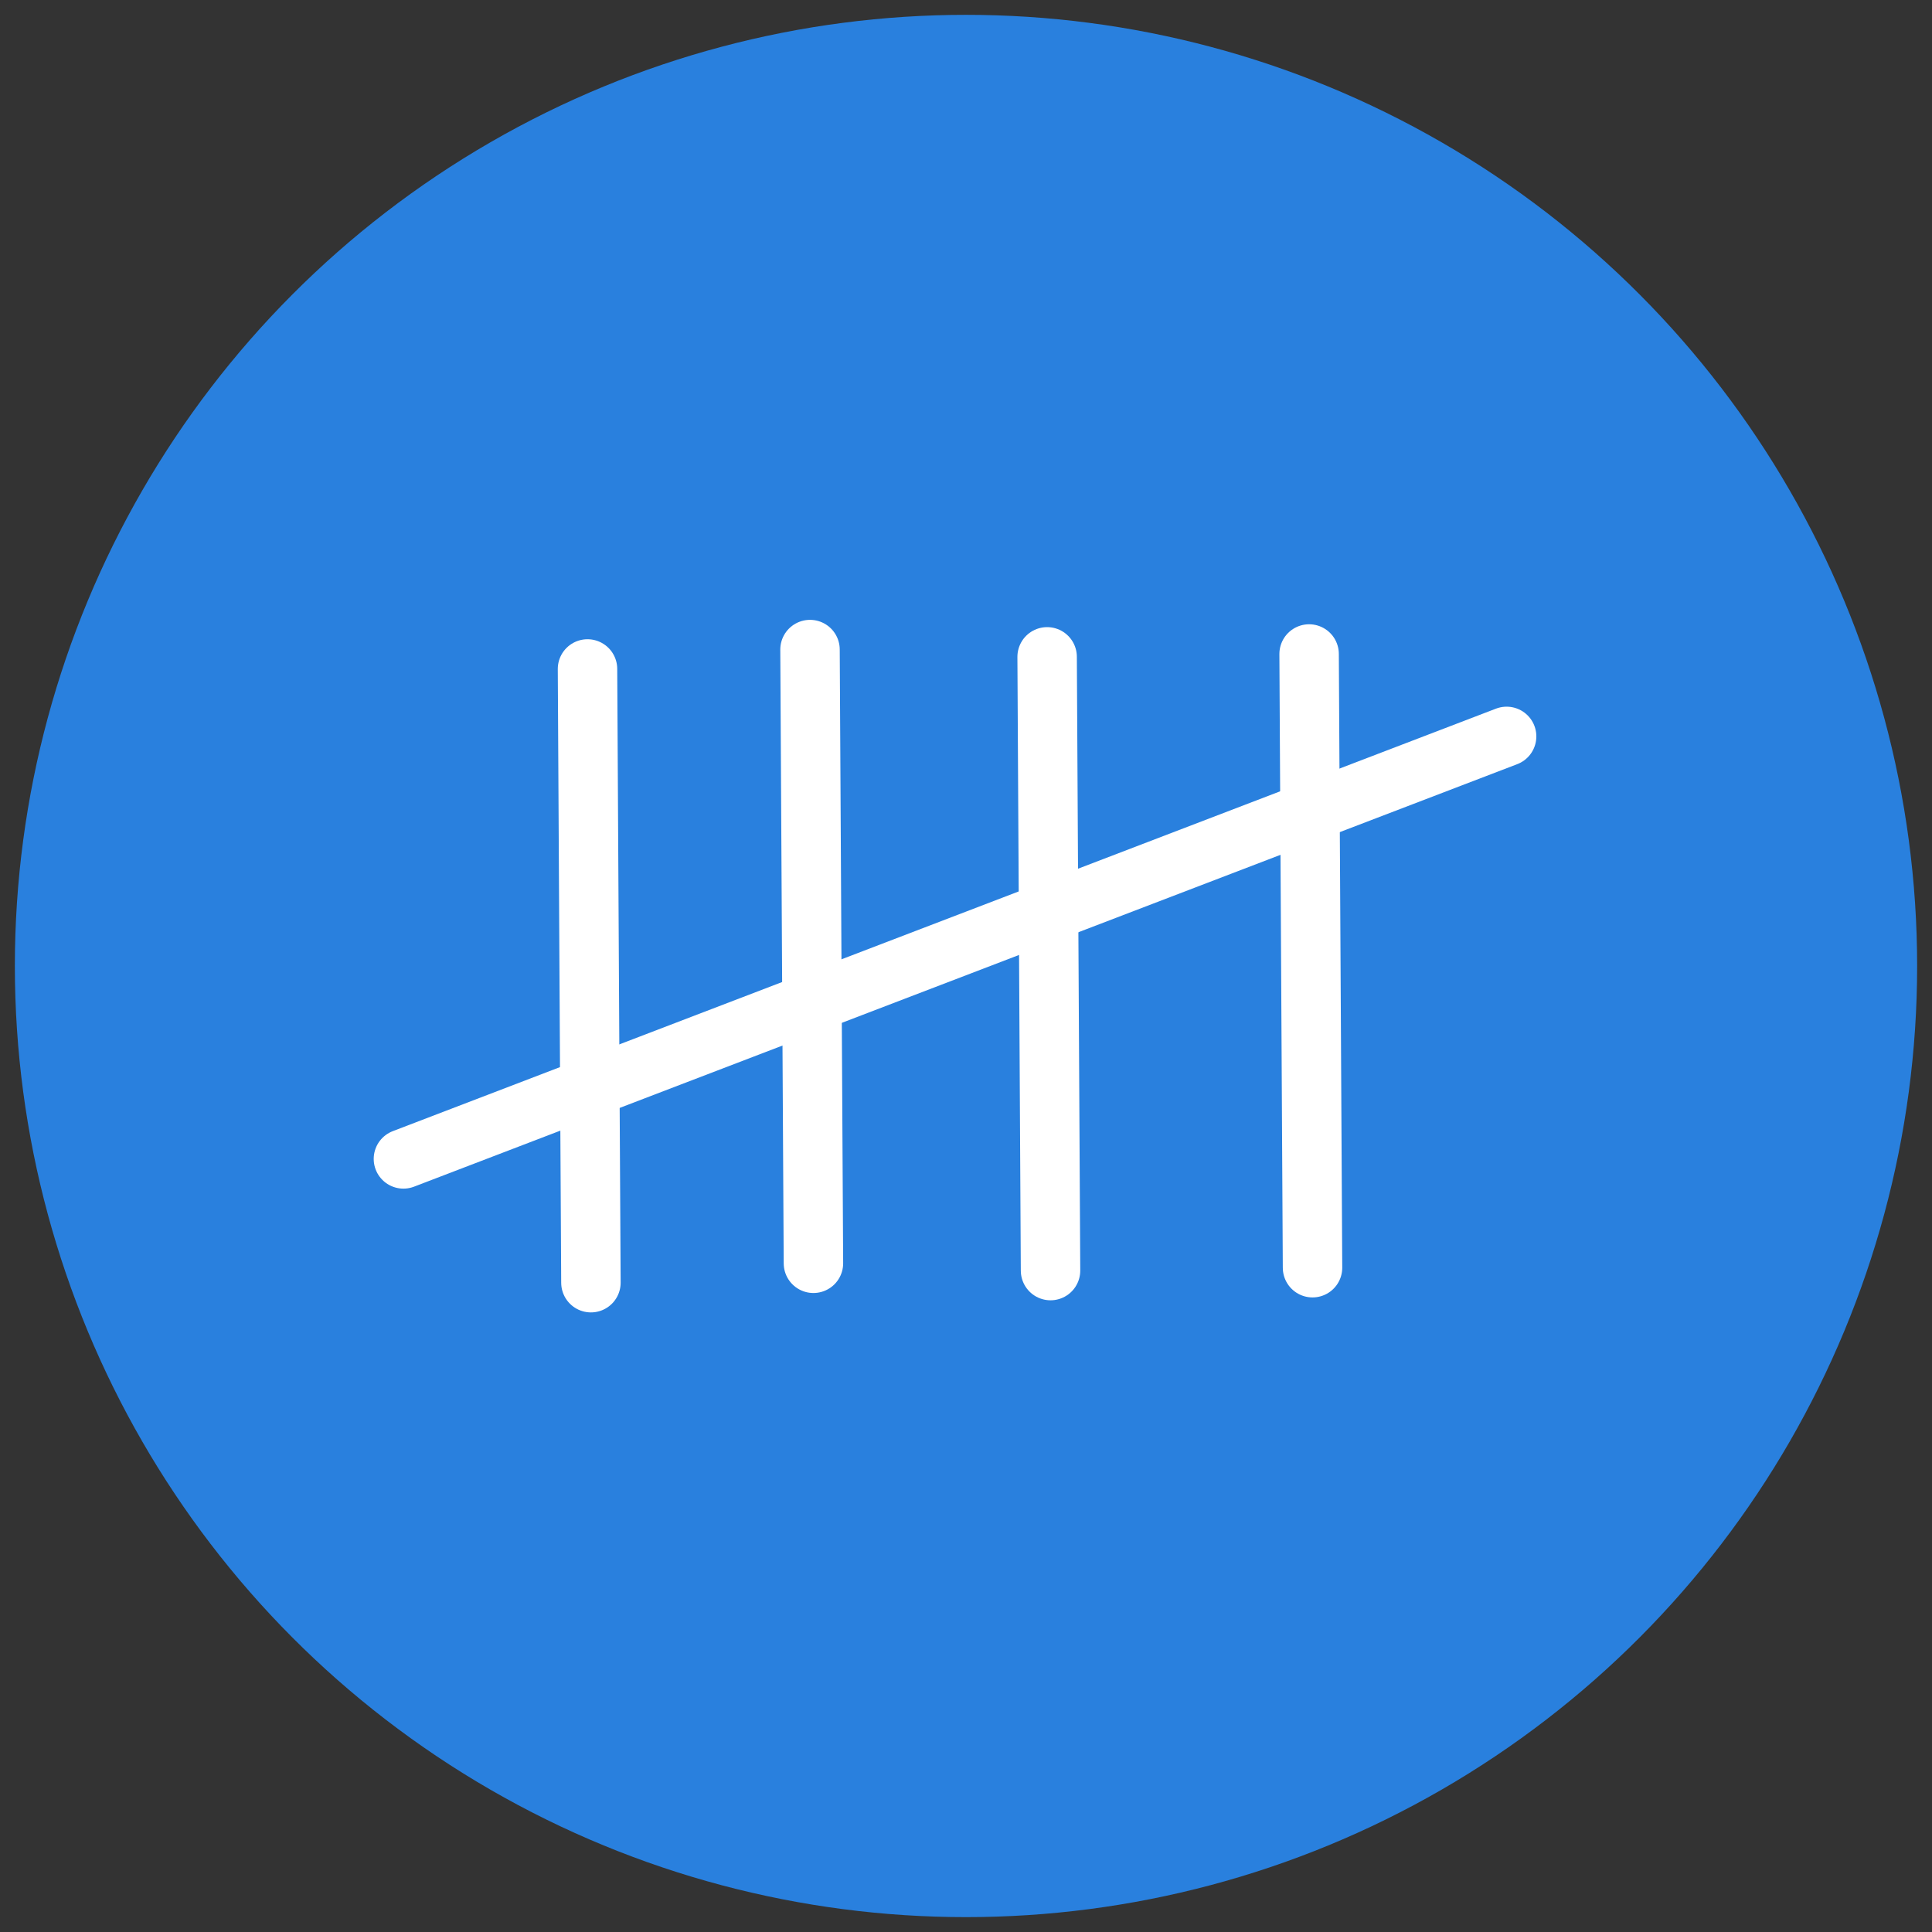
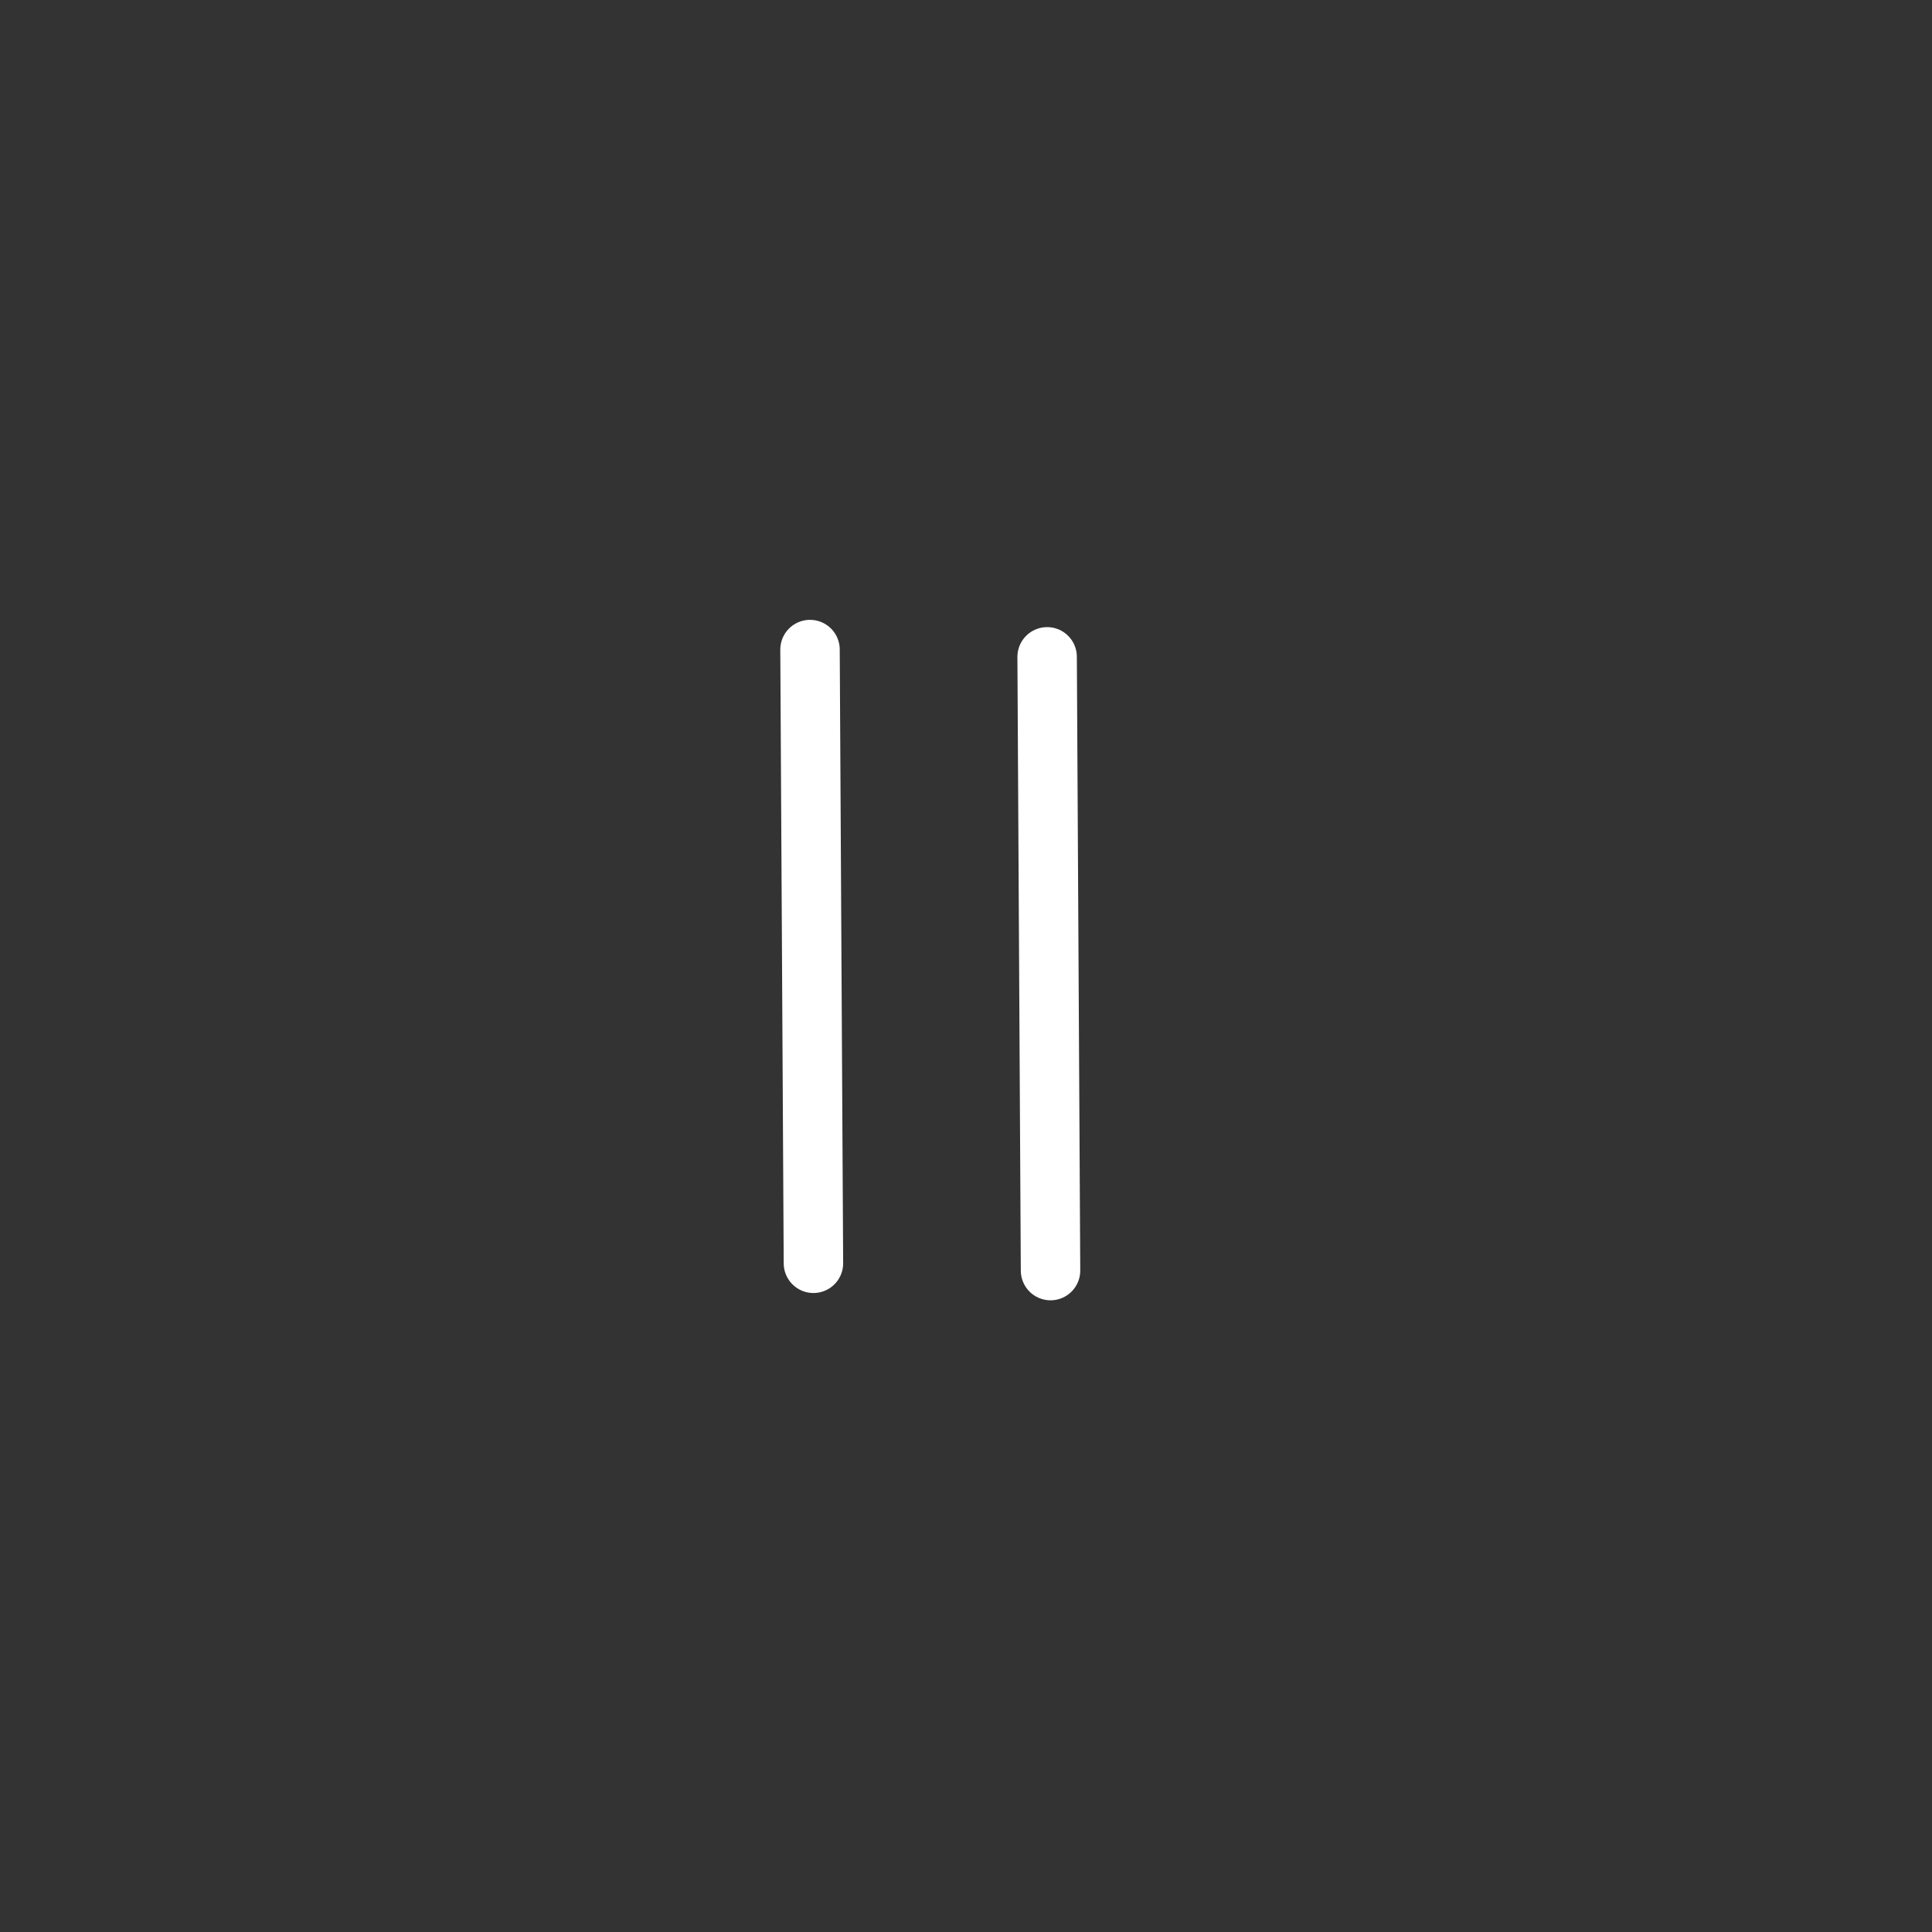
<svg xmlns="http://www.w3.org/2000/svg" version="1.1" id="Layer_1" x="0px" y="0px" width="130px" height="130px" viewBox="0 0 130 130" enable-background="new 0 0 130 130" xml:space="preserve">
  <rect x="0" y="0" width="130" height="130" fill="#333333" stroke="none" />
  <g>
-     <circle fill="#2980DE" cx="65" cy="64.999" r="64" />
    <g>
-       <line fill="none" stroke="#FFFFFF" stroke-width="4" stroke-linecap="round" x1="39.762" y1="86.309" x2="39.532" y2="45.013" />
      <line fill="none" stroke="#FFFFFF" stroke-width="4" stroke-linecap="round" x1="54.734" y1="85.004" x2="54.504" y2="43.708" />
      <line fill="none" stroke="#FFFFFF" stroke-width="4" stroke-linecap="round" x1="70.688" y1="85.494" x2="70.459" y2="44.198" />
-       <line fill="none" stroke="#FFFFFF" stroke-width="4" stroke-linecap="round" x1="88.317" y1="85.301" x2="88.087" y2="44.006" />
-       <line fill="none" stroke="#FFFFFF" stroke-width="4" stroke-linecap="round" x1="27.146" y1="77.98" x2="101.377" y2="49.551" />
    </g>
  </g>
</svg>